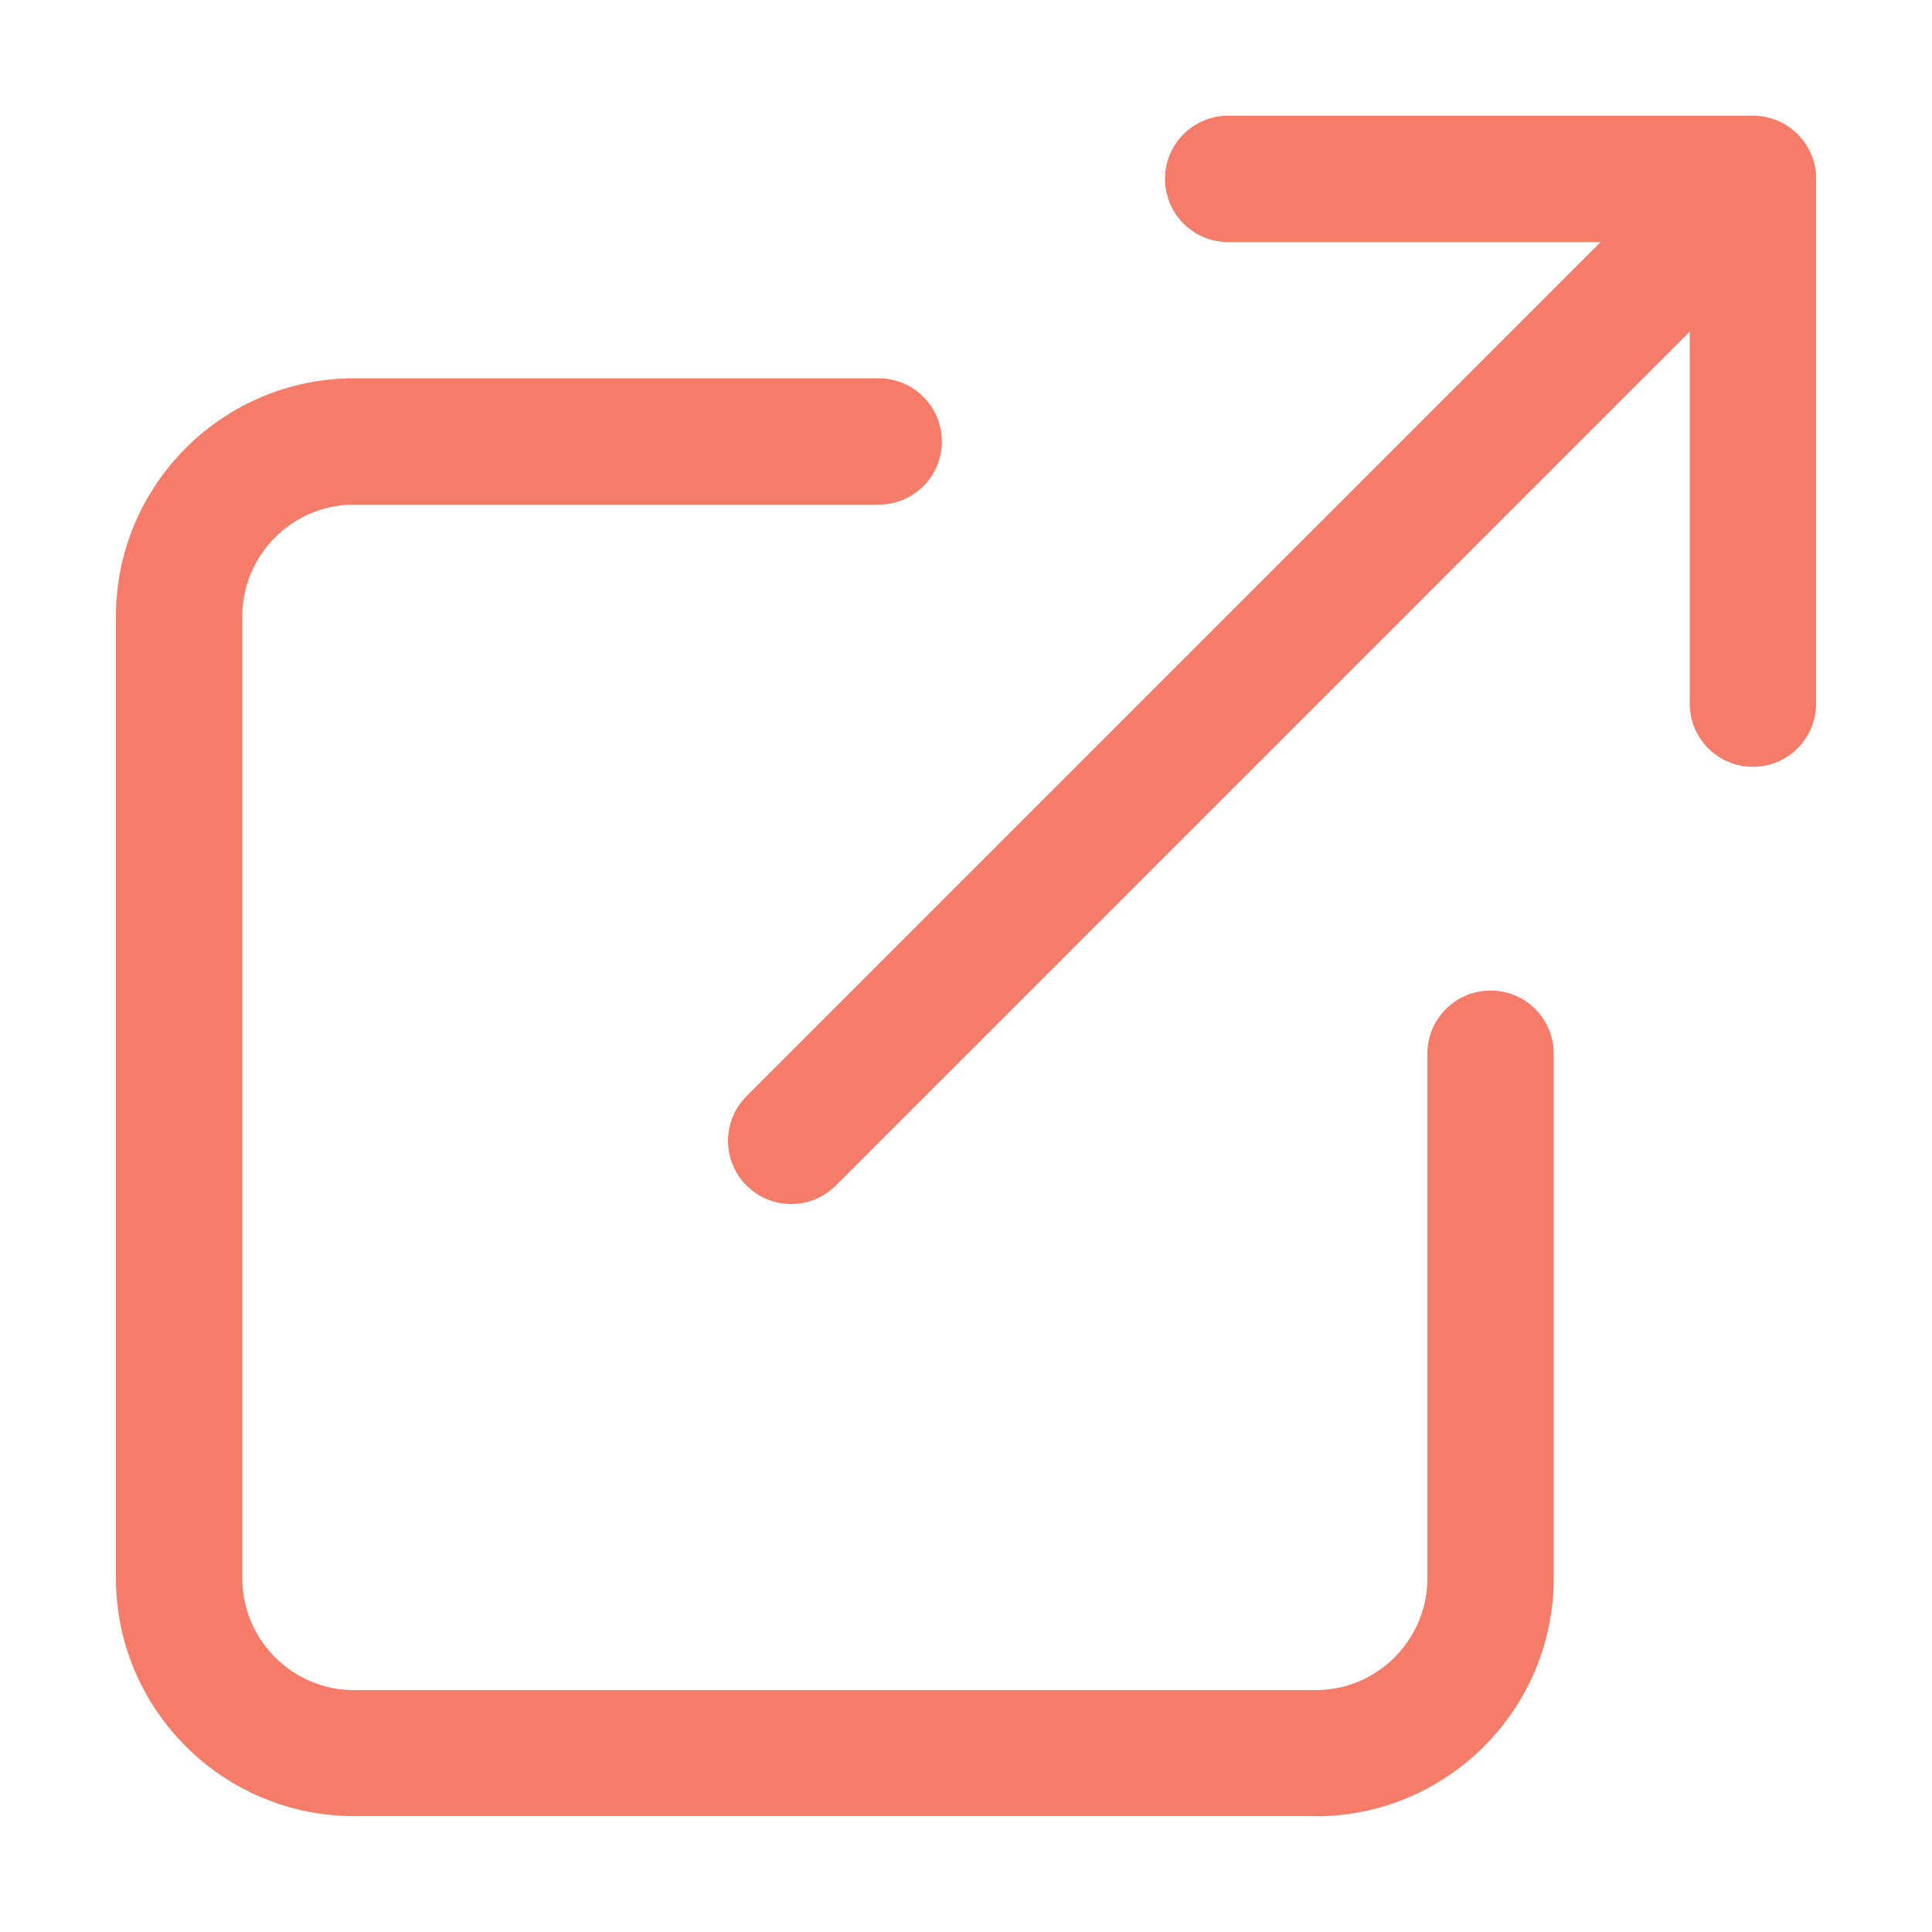
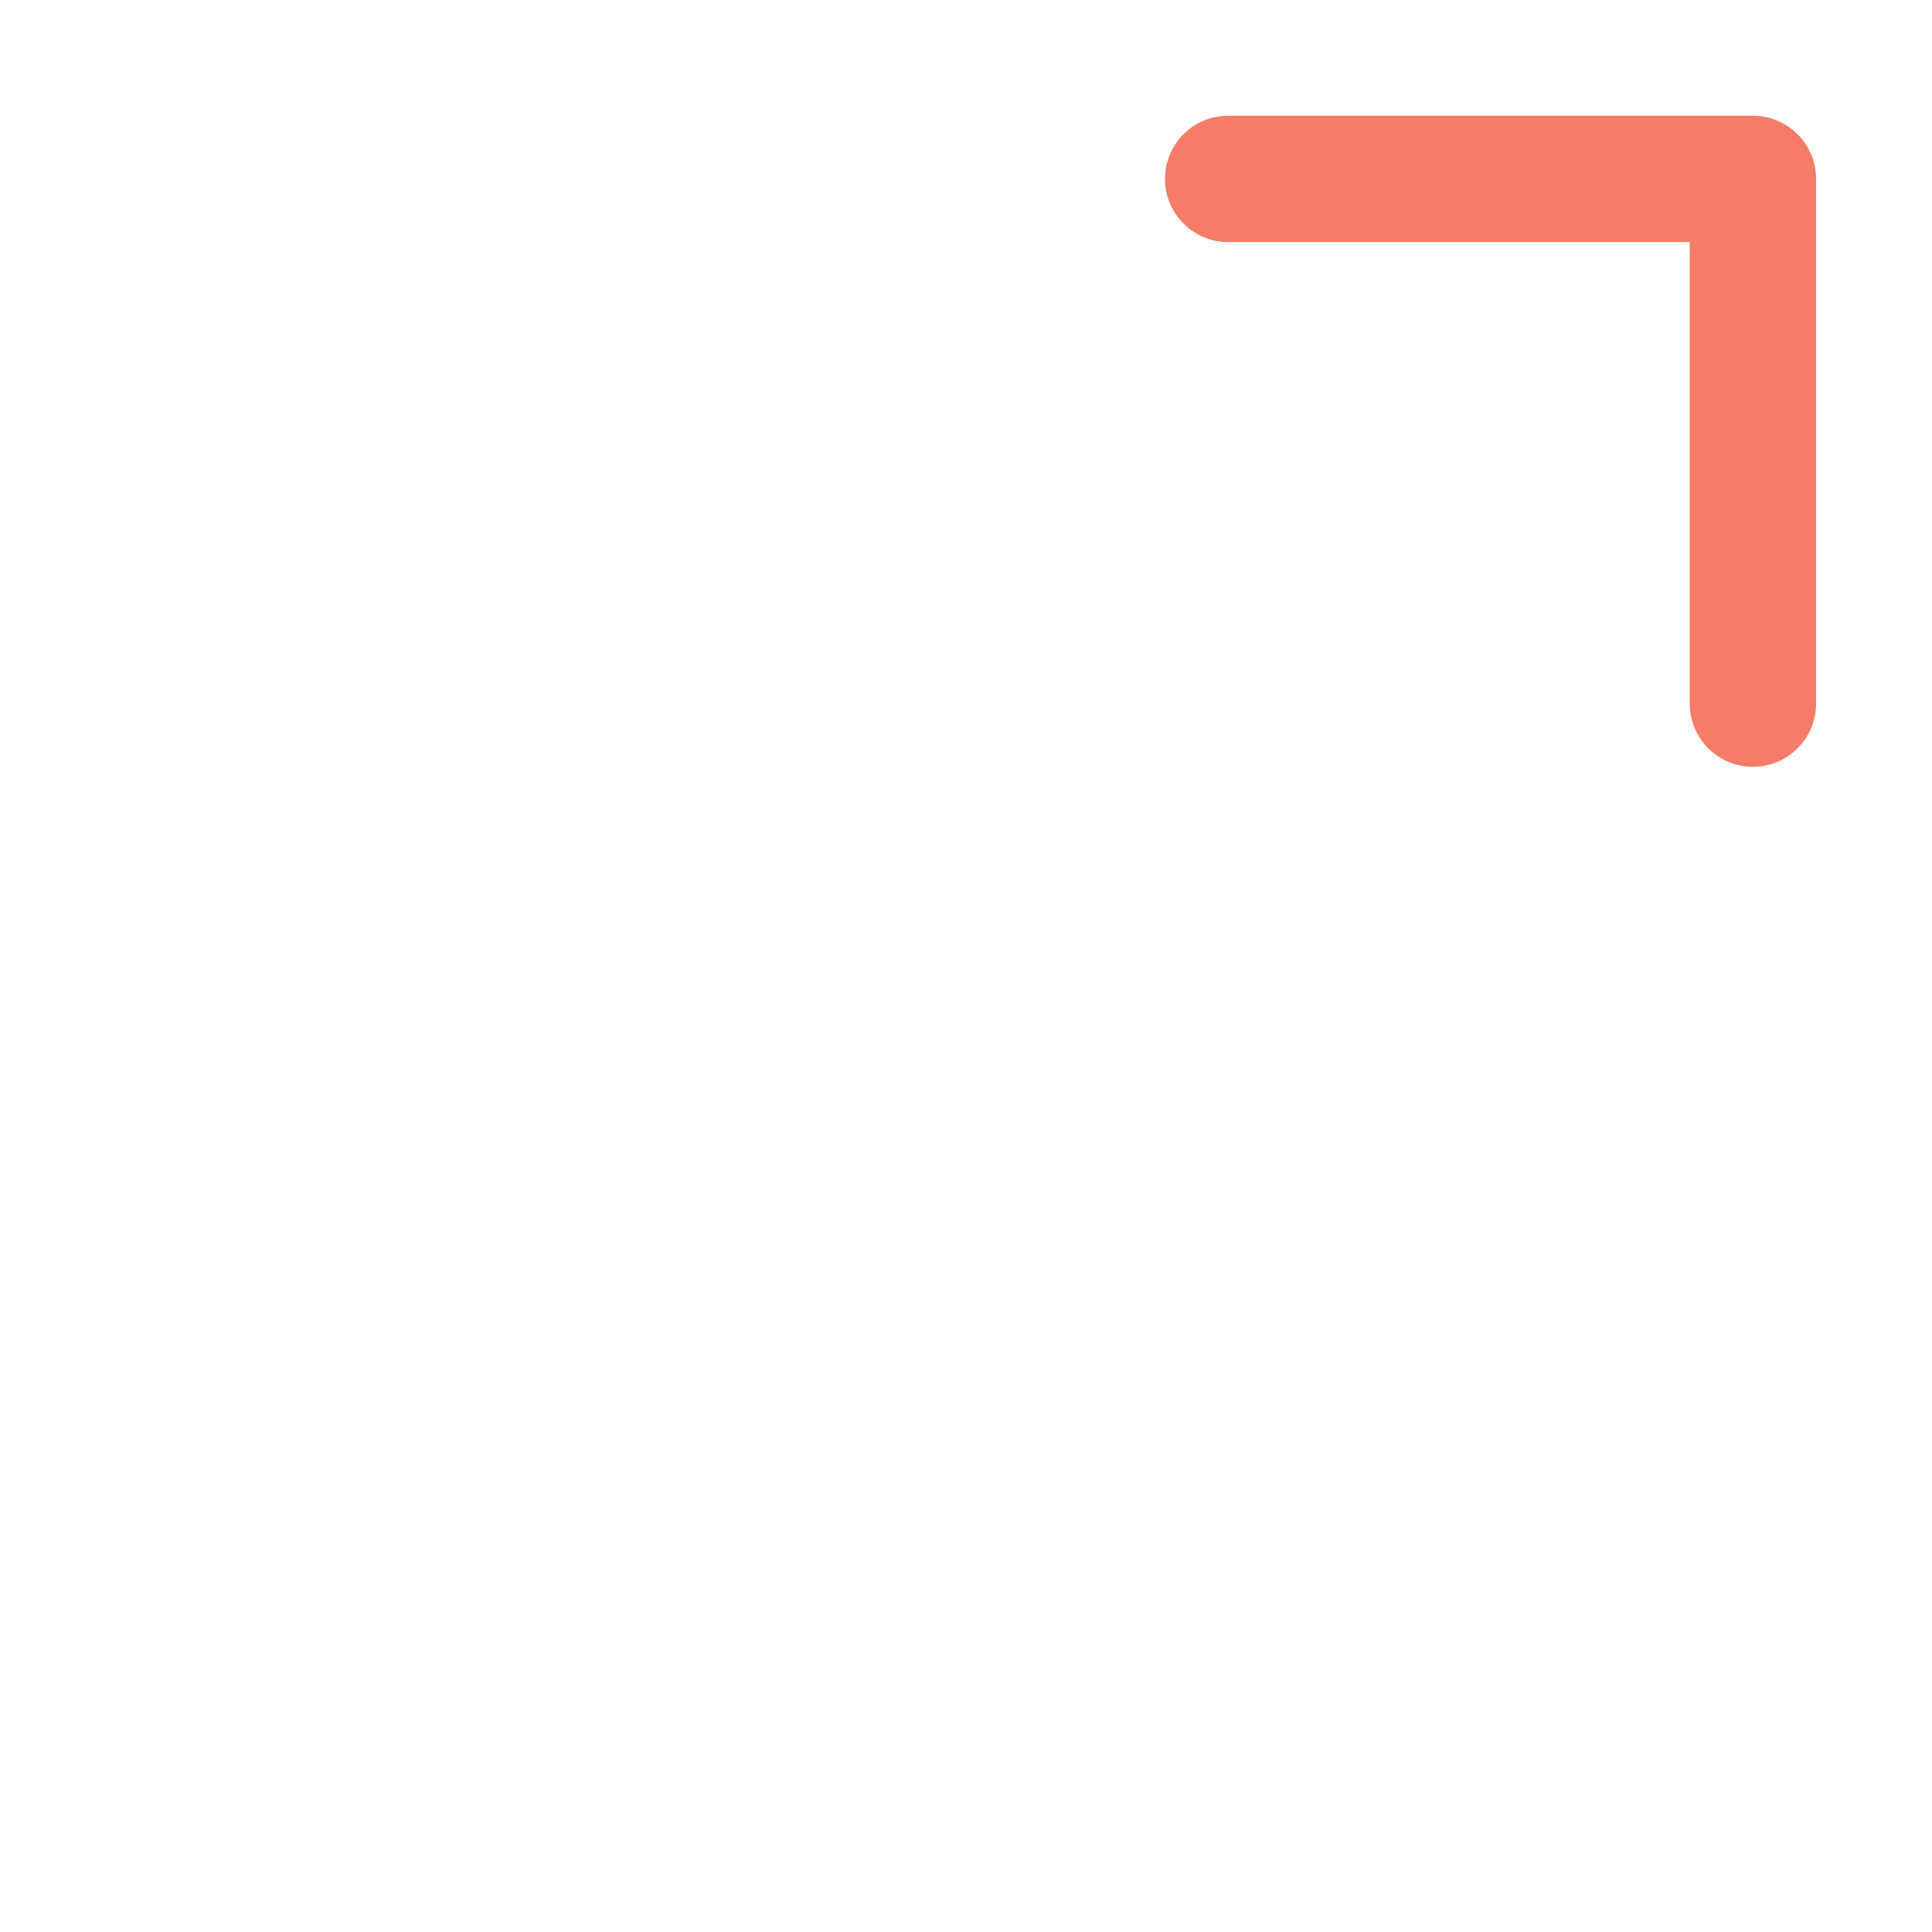
<svg xmlns="http://www.w3.org/2000/svg" id="Layer_1" data-name="Layer 1" viewBox="0 0 100 100">
-   <path d="m68.1,94H18.32c-6.79,0-12.32-5.53-12.32-12.32V31.9c0-6.79,5.53-12.32,12.32-12.32h27.16c1.8,0,3.27,1.46,3.27,3.27s-1.46,3.27-3.27,3.27h-27.16c-3.19,0-5.78,2.6-5.78,5.79v49.78c0,3.19,2.6,5.79,5.78,5.79h49.78c3.19,0,5.78-2.6,5.78-5.79v-27.15c0-1.8,1.46-3.27,3.27-3.27s3.27,1.46,3.27,3.27v27.15c0,6.79-5.53,12.32-12.32,12.32Z" fill="#f57c68" stroke-width="0" />
  <path d="m90.73,39.69c-1.8,0-3.27-1.46-3.27-3.27V12.53h-23.89c-1.8,0-3.27-1.46-3.27-3.27s1.46-3.27,3.27-3.27h27.16c1.8,0,3.27,1.46,3.27,3.27v27.16c0,1.8-1.46,3.27-3.27,3.27Z" fill="#f57c68" stroke-width="0" />
-   <path d="m40.95,62.32c-.84,0-1.67-.32-2.31-.96-1.28-1.28-1.28-3.35,0-4.62L88.42,6.96c1.28-1.28,3.34-1.28,4.62,0,1.28,1.28,1.28,3.35,0,4.62l-49.78,49.78c-.64.64-1.47.96-2.31.96Z" fill="#f57c68" stroke-width="0" />
</svg>